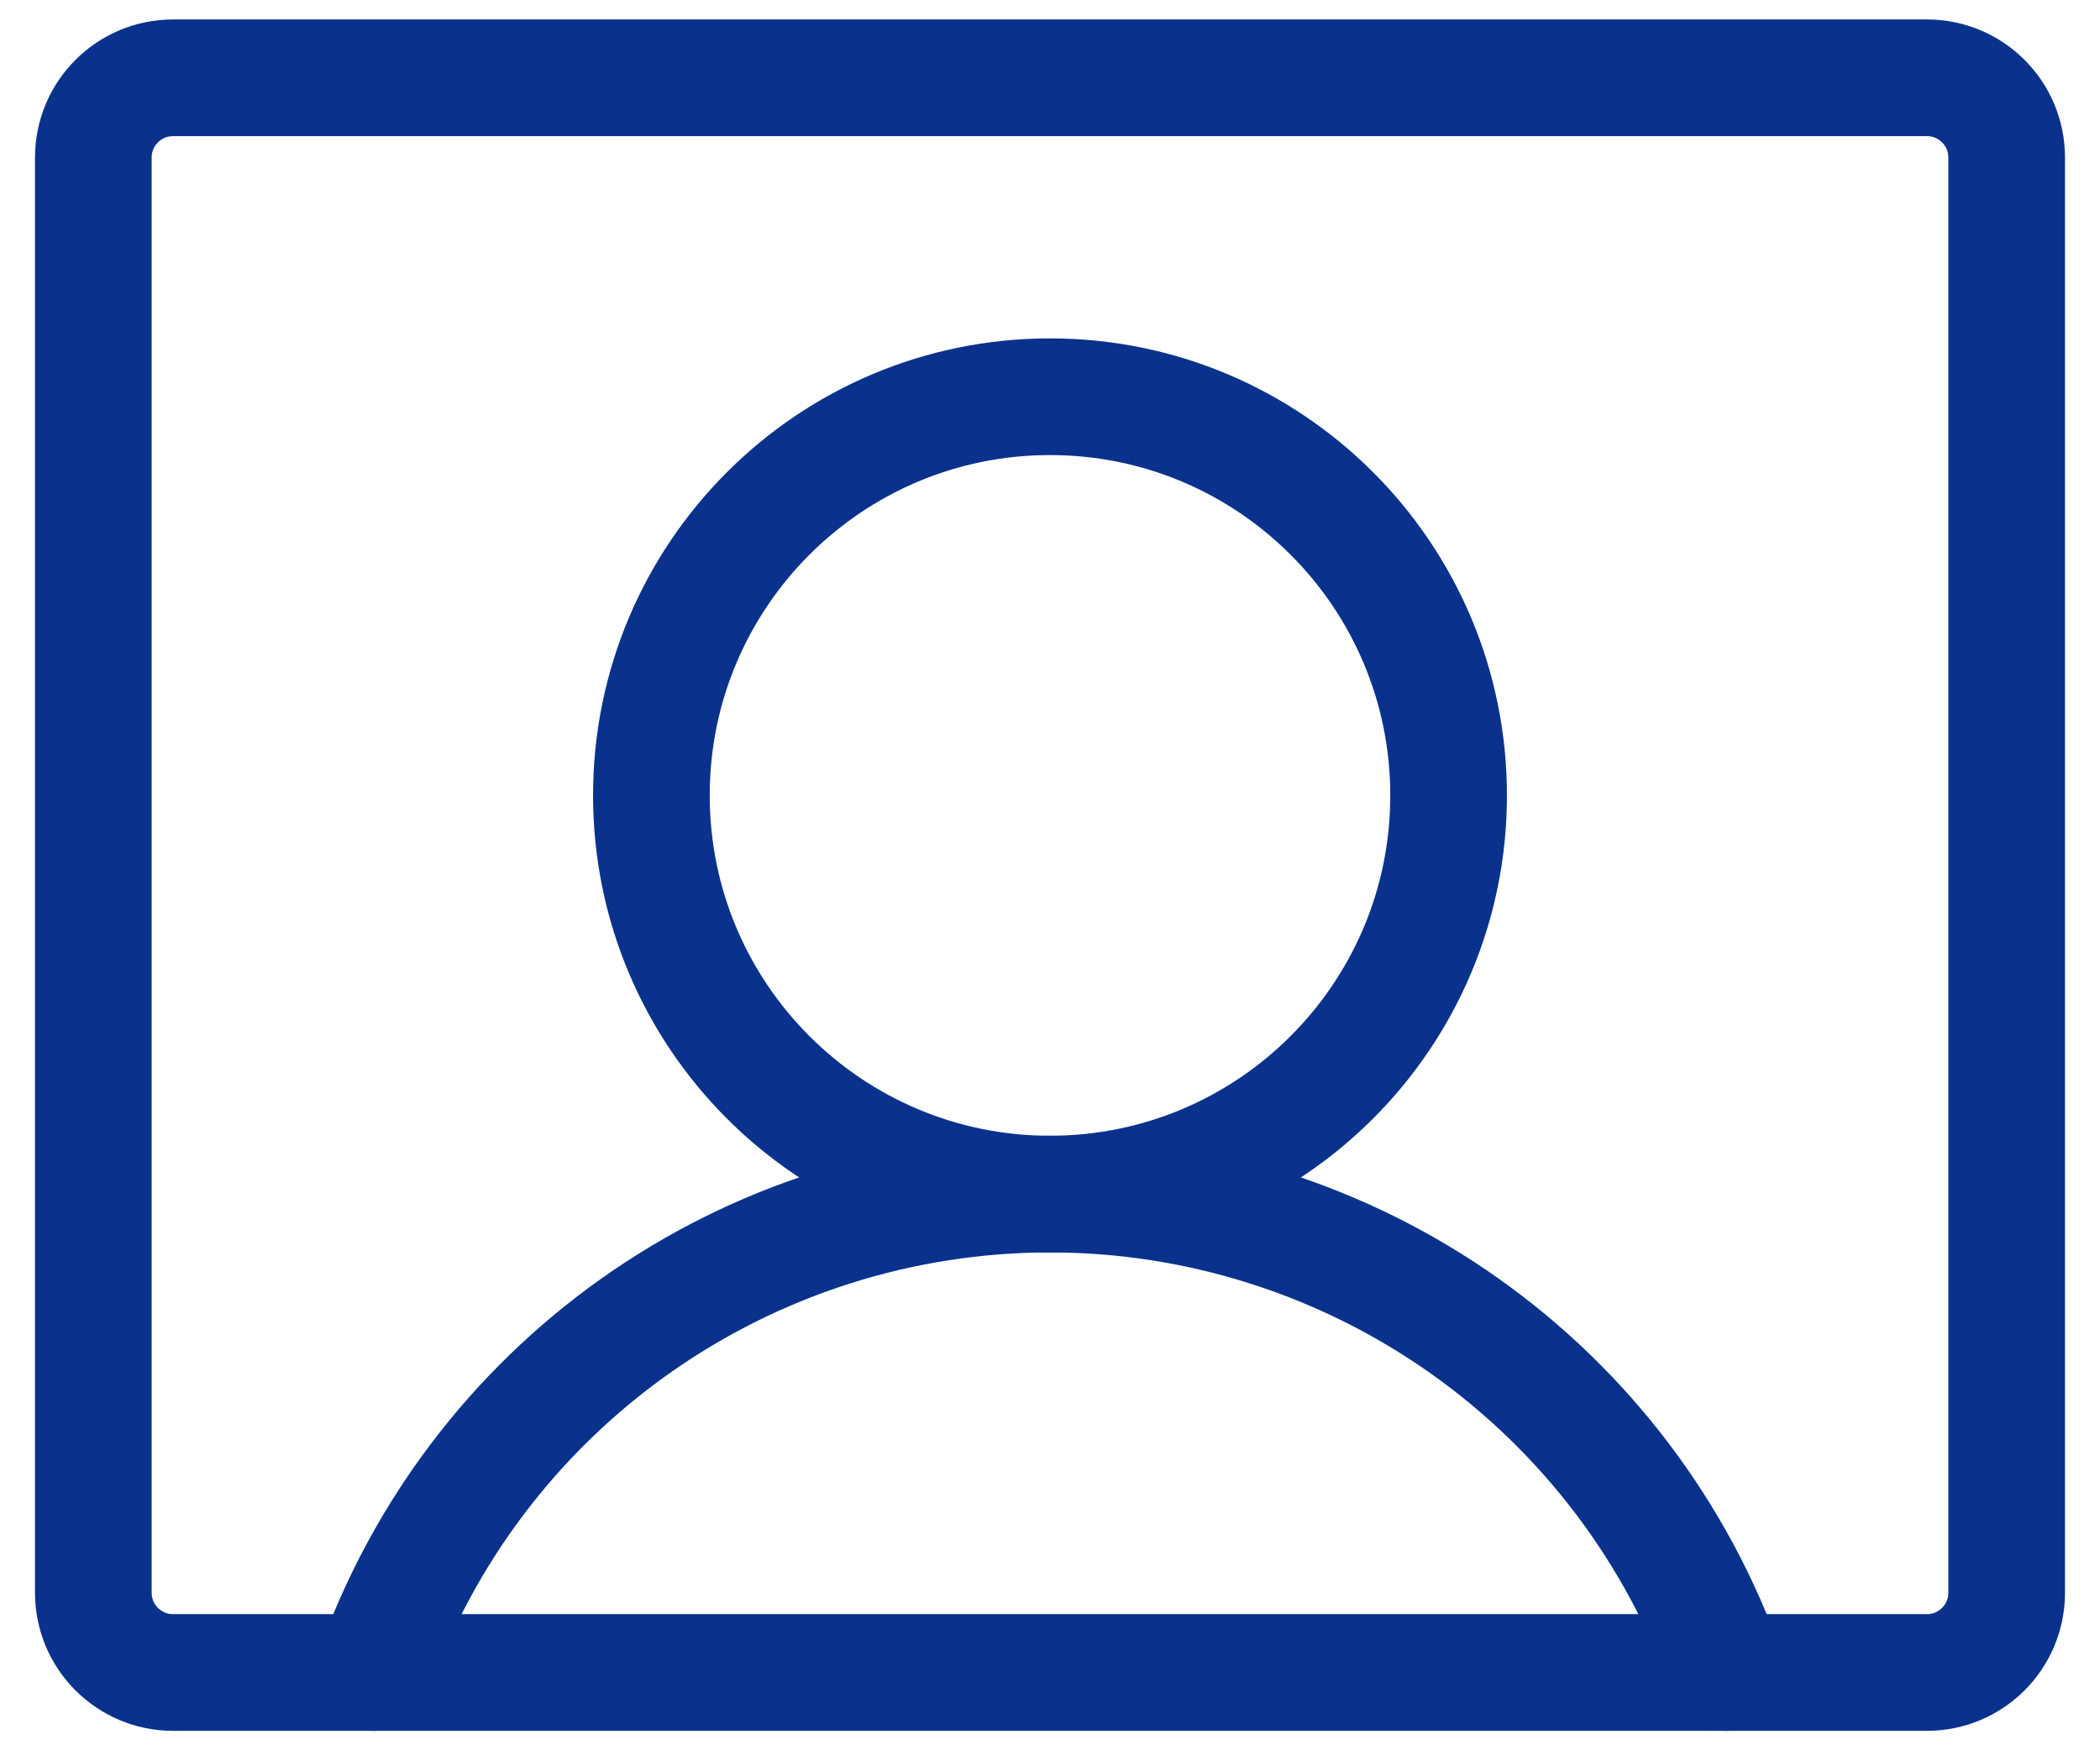
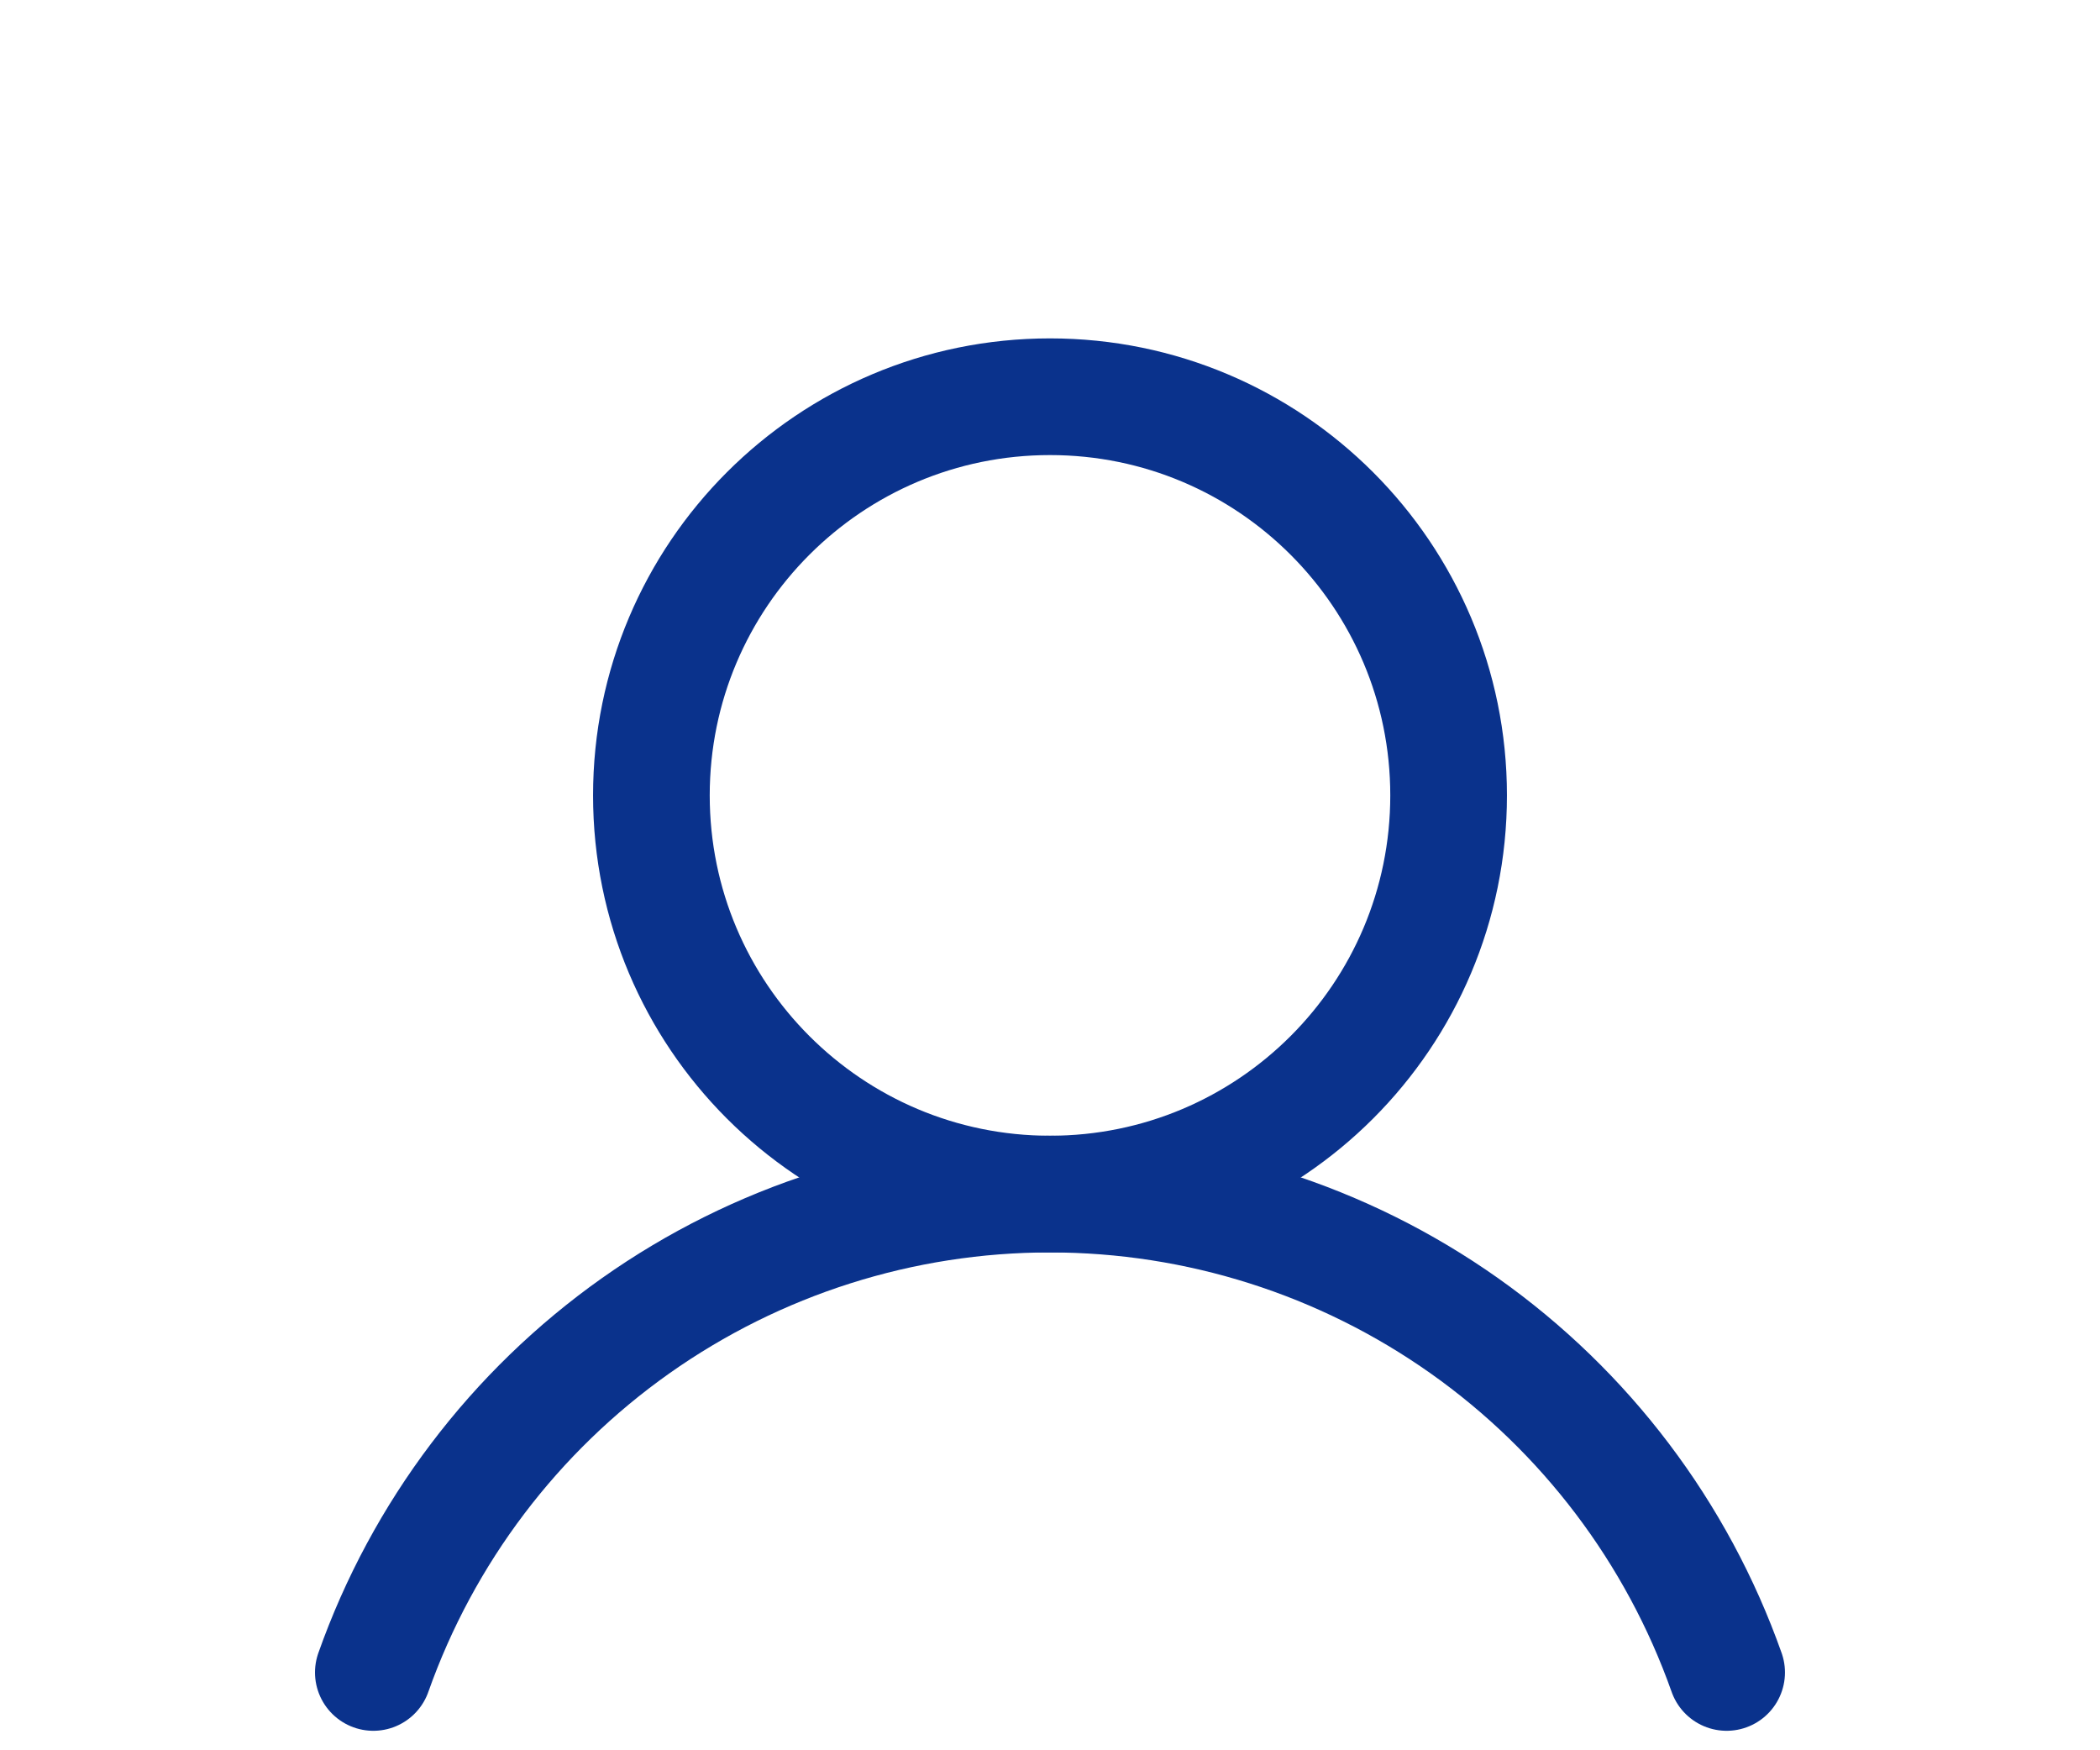
<svg xmlns="http://www.w3.org/2000/svg" width="54" height="45" viewBox="0 0 54 45" fill="none">
  <path d="M27 30.7C32.661 30.7 37.25 26.111 37.25 20.45C37.25 14.789 32.661 10.2 27 10.2C21.339 10.2 16.75 14.789 16.75 20.45C16.75 26.111 21.339 30.7 27 30.7Z" stroke="#0A328C" stroke-width="3" stroke-linecap="round" stroke-linejoin="round" />
-   <path d="M49.55 2H4.45C3.318 2 2.4 2.918 2.4 4.05V40.95C2.4 42.082 3.318 43 4.45 43H49.55C50.683 43 51.6 42.082 51.6 40.95V4.05C51.6 2.918 50.683 2 49.55 2Z" stroke="#0A328C" stroke-width="3" stroke-linecap="round" stroke-linejoin="round" />
  <path d="M9.6 42.999C10.873 39.402 13.23 36.288 16.346 34.085C19.462 31.883 23.184 30.7 26.999 30.7C30.815 30.7 34.537 31.883 37.653 34.085C40.769 36.288 43.126 39.402 44.399 42.999" stroke="#0A328C" stroke-width="3" stroke-linecap="round" stroke-linejoin="round" />
</svg>